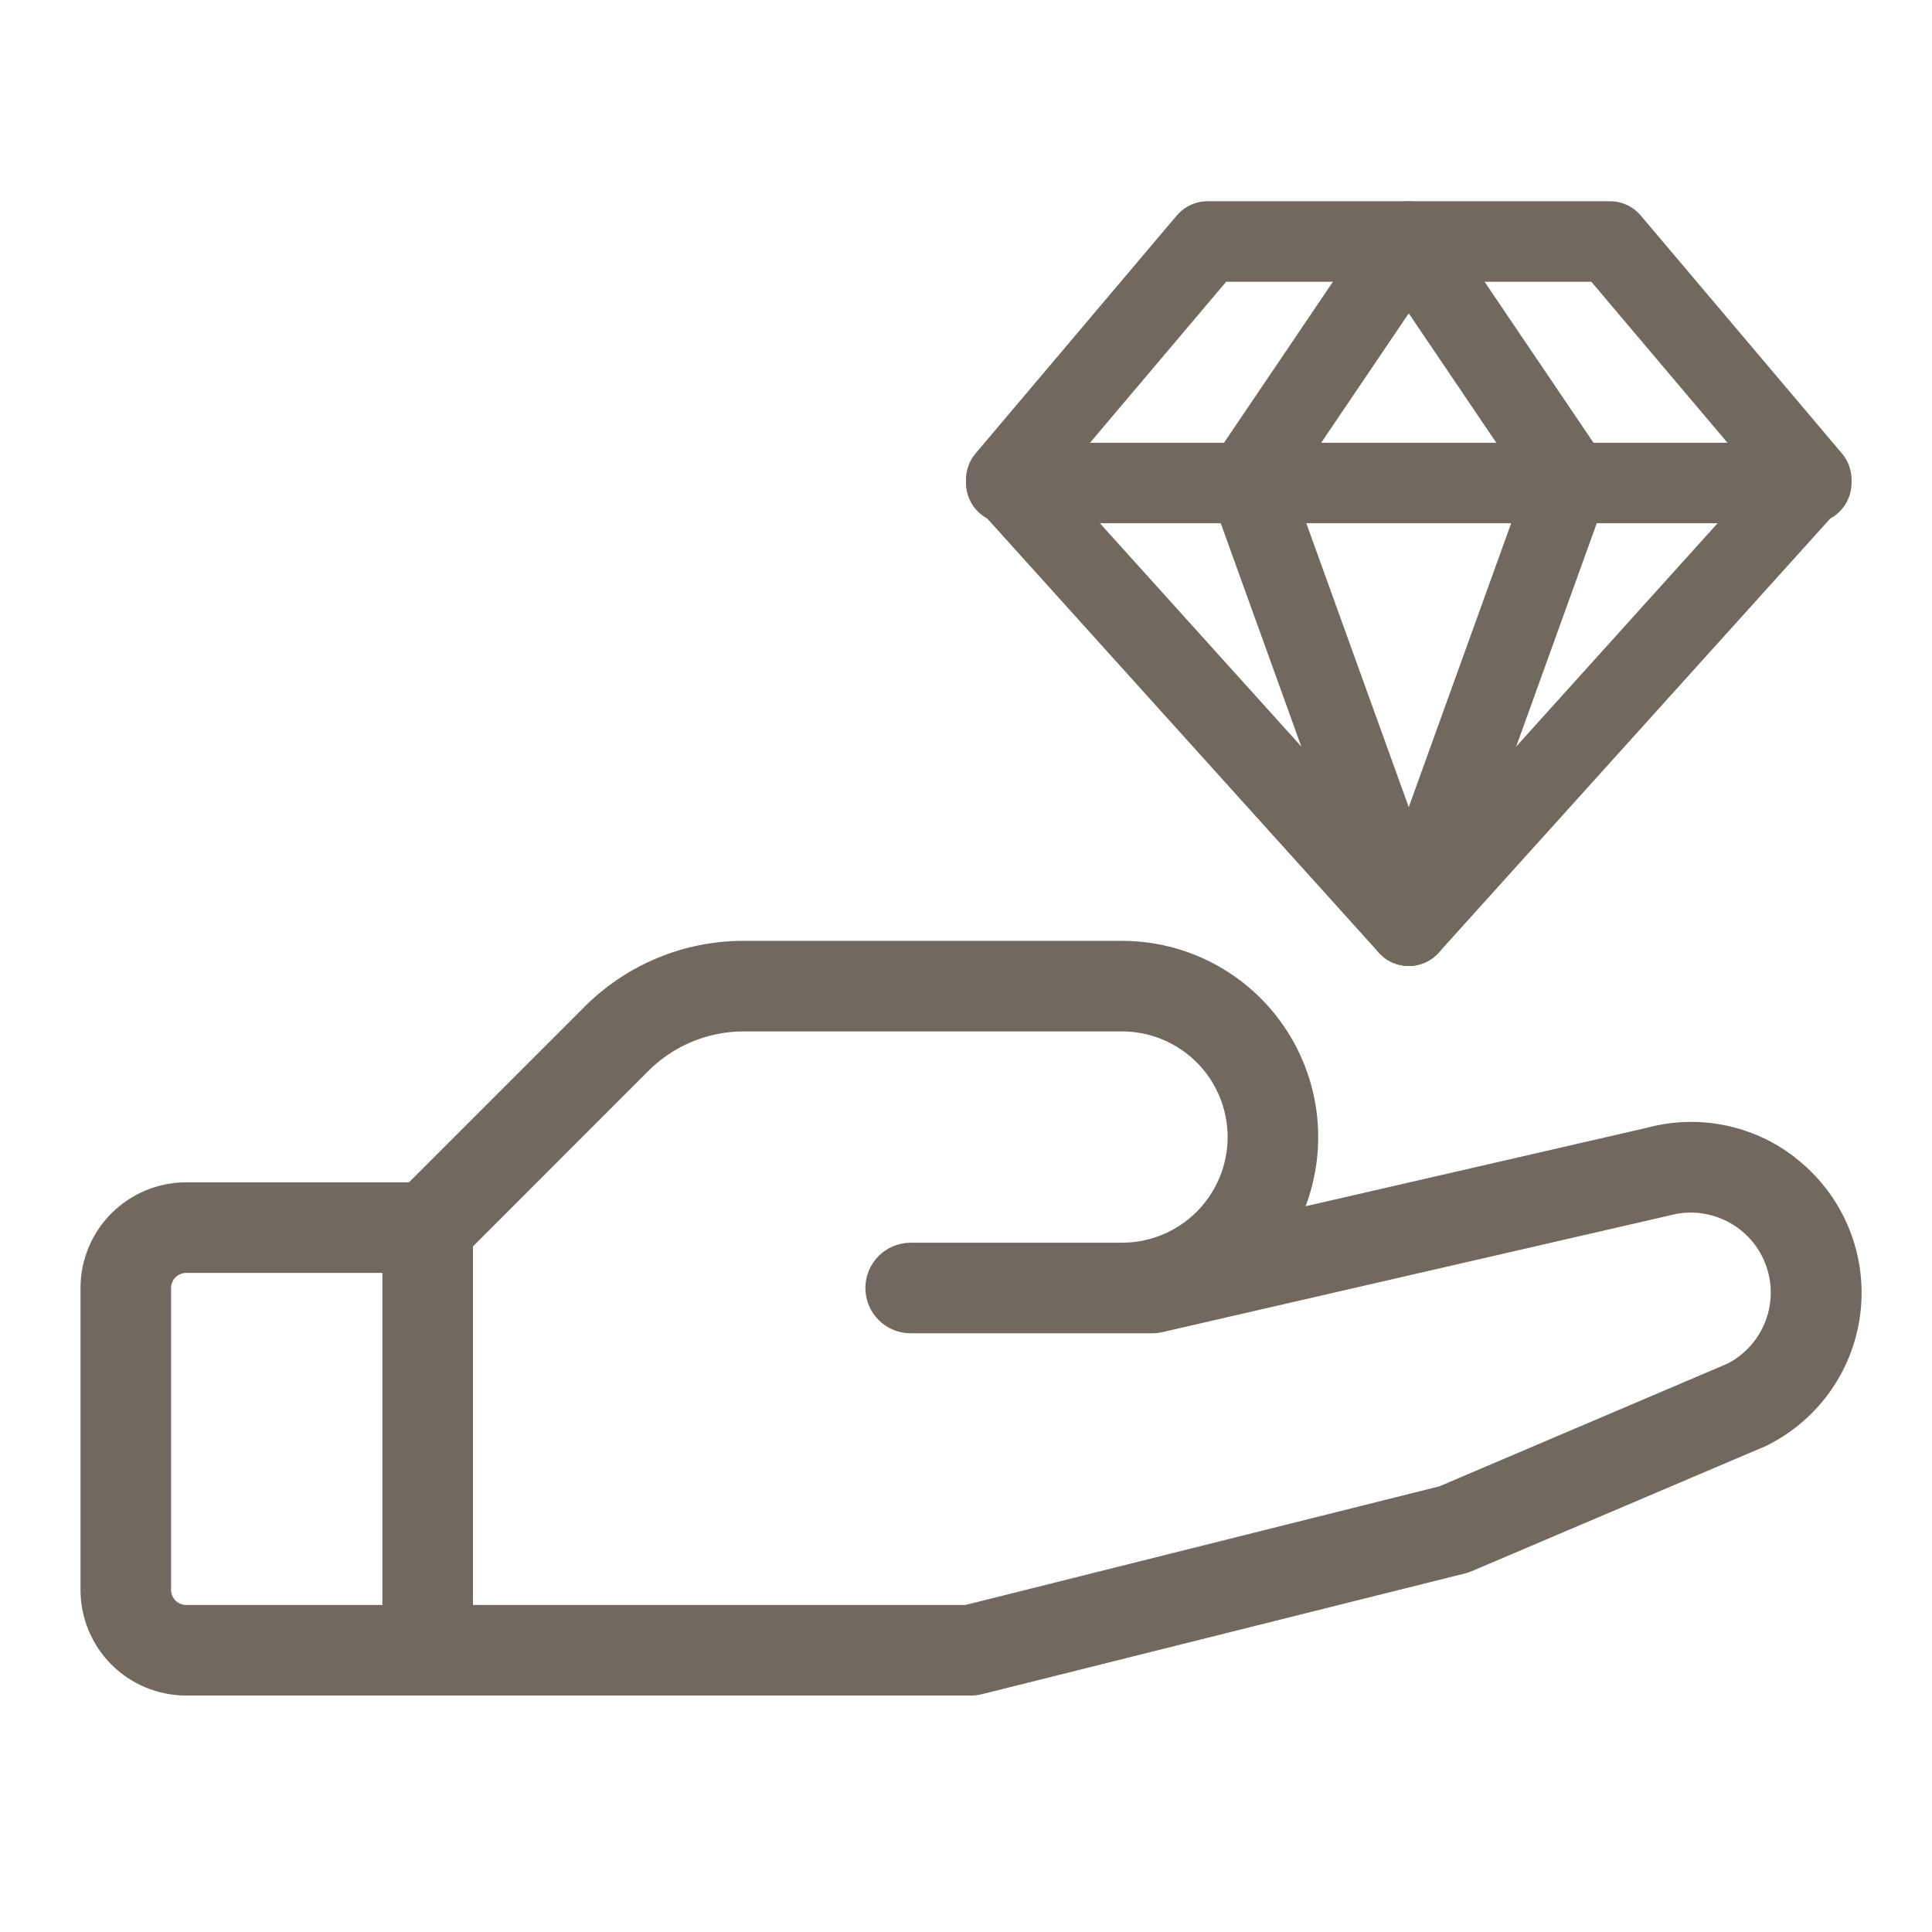
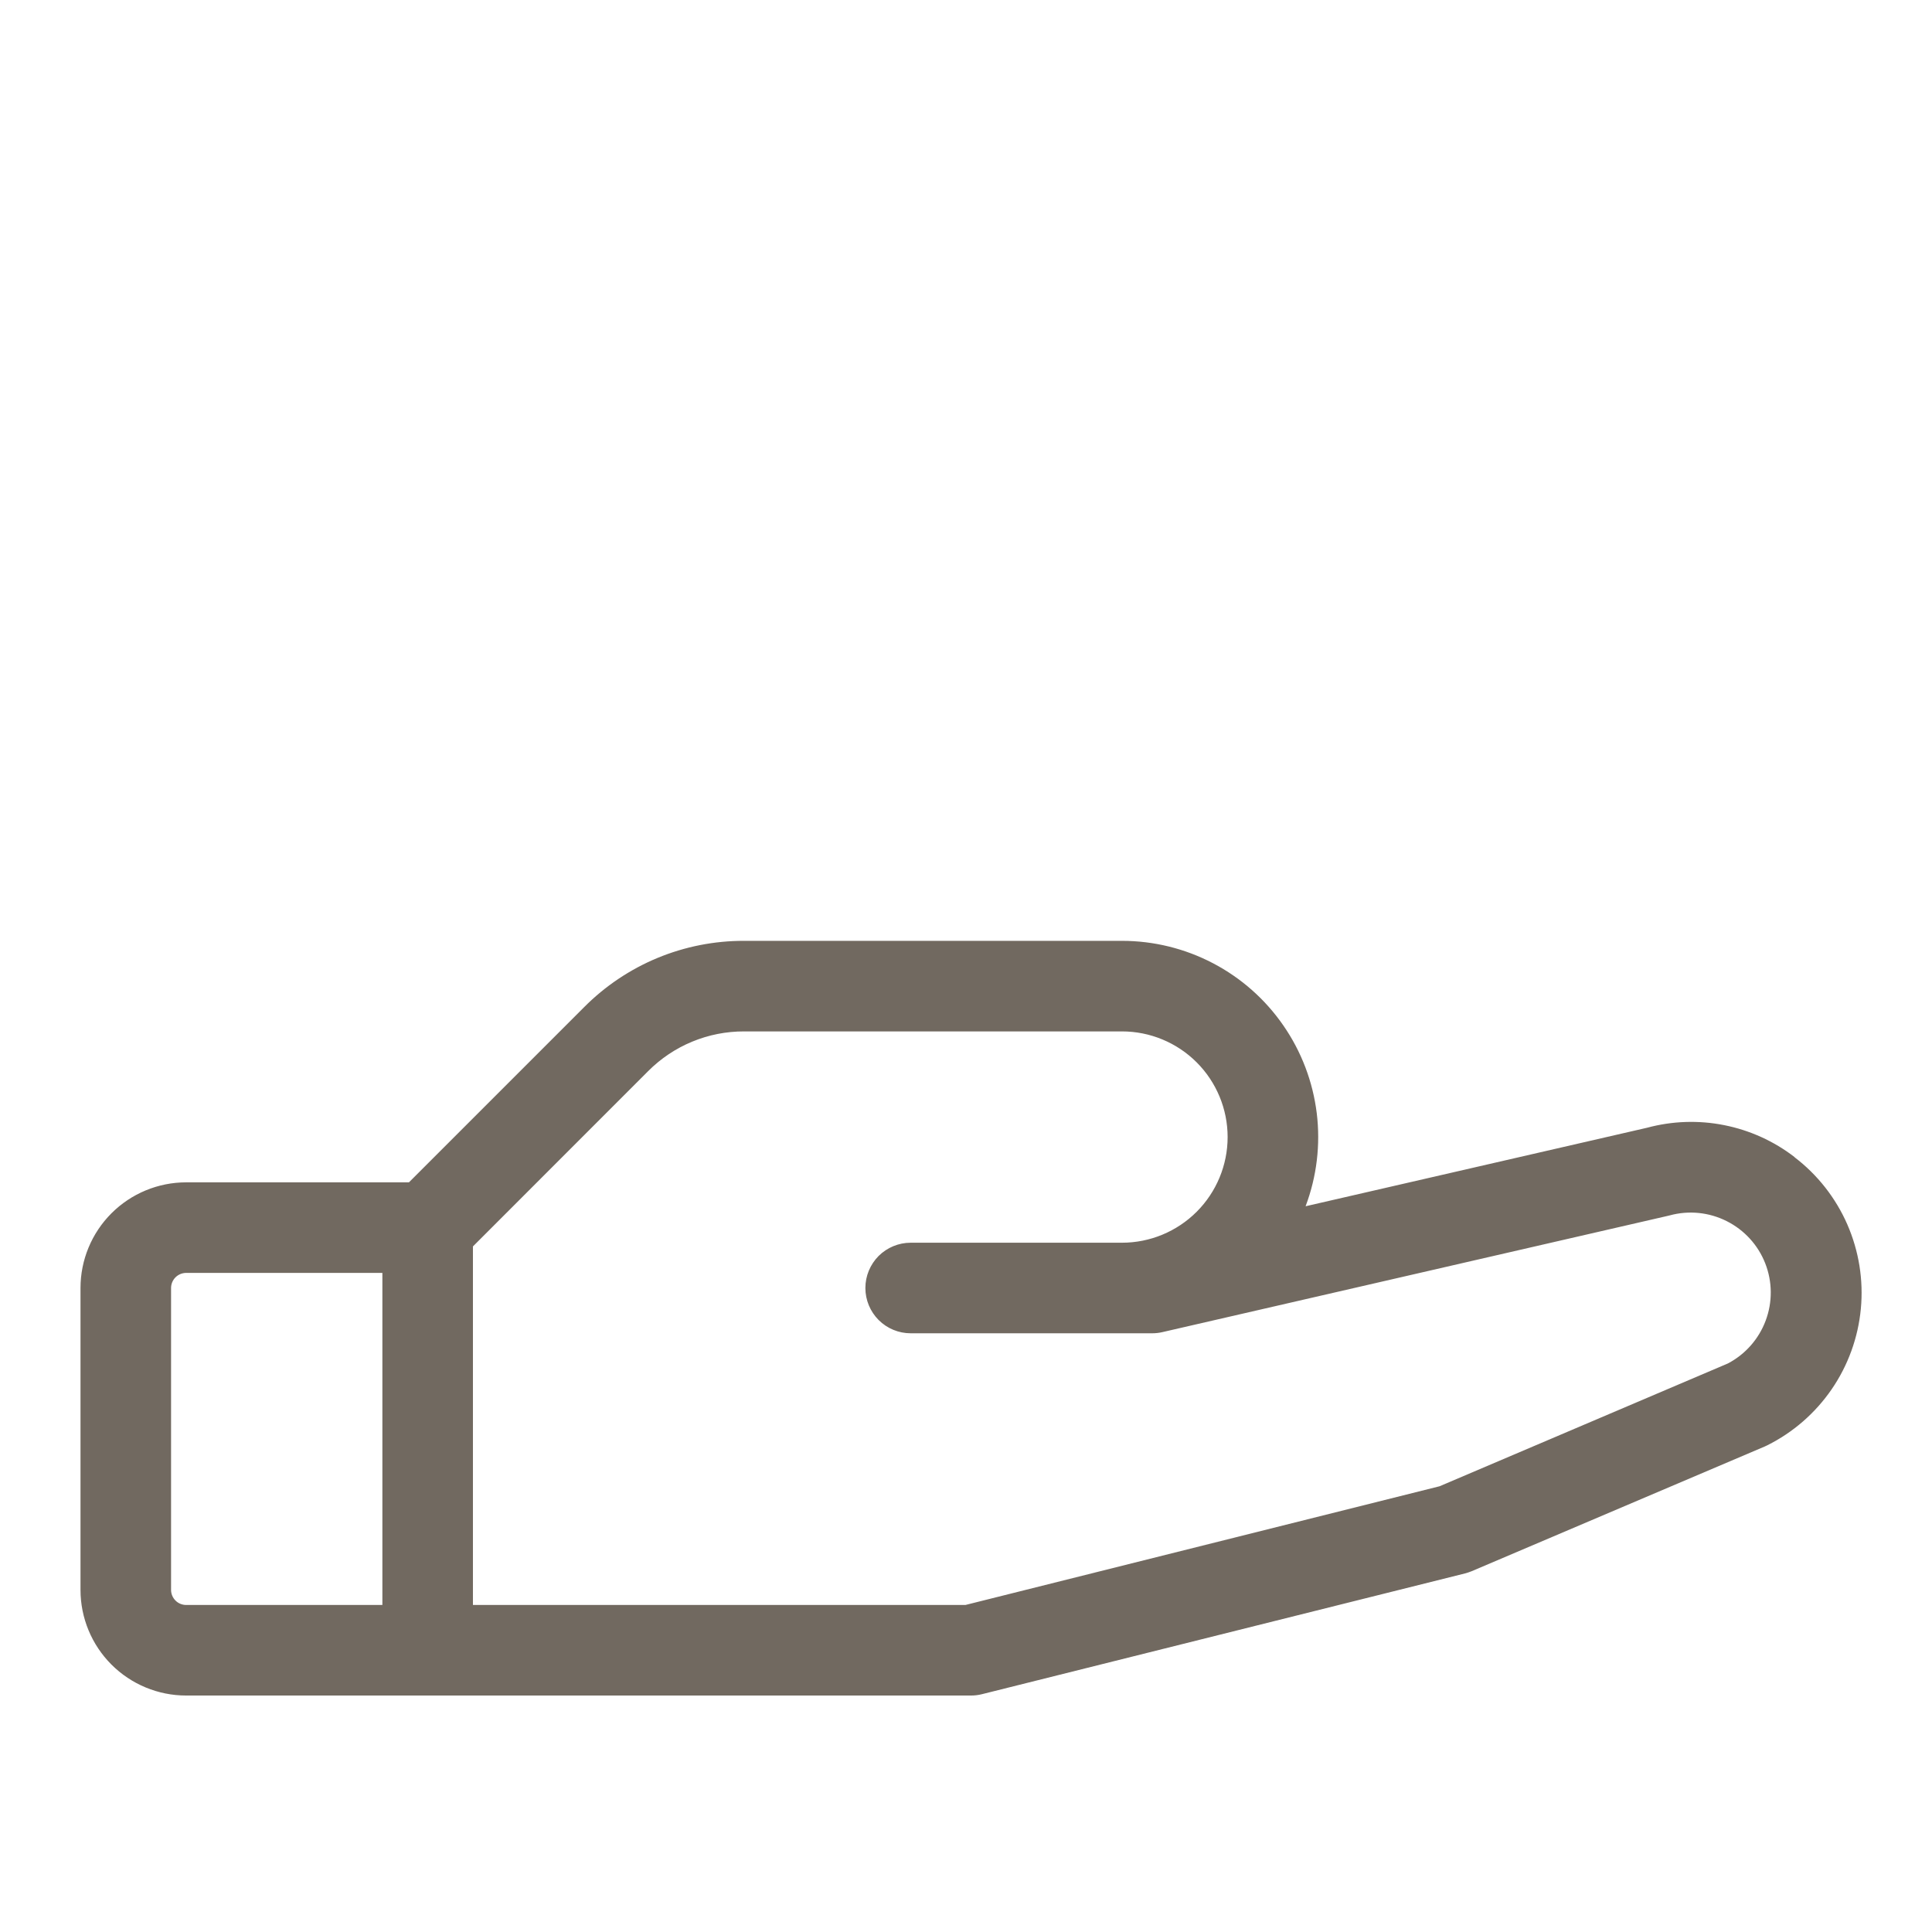
<svg xmlns="http://www.w3.org/2000/svg" fill="none" viewBox="0 0 48 48" height="48" width="48">
  <path fill="#716960" d="M44.585 28.747C44.071 28.351 43.473 28.08 42.837 27.954C42.202 27.827 41.545 27.85 40.919 28.019L32.437 29.969C32.715 29.232 32.81 28.437 32.714 27.655C32.617 26.872 32.333 26.125 31.884 25.477C31.436 24.828 30.837 24.298 30.138 23.932C29.44 23.566 28.663 23.375 27.875 23.375H18.489C17.75 23.373 17.018 23.517 16.335 23.8C15.652 24.083 15.033 24.499 14.512 25.023L10.16 29.375H4.625C3.929 29.375 3.261 29.652 2.769 30.144C2.277 30.636 2 31.304 2 32V39.5C2 40.196 2.277 40.864 2.769 41.356C3.261 41.848 3.929 42.125 4.625 42.125H24.125C24.217 42.125 24.309 42.114 24.399 42.091L36.399 39.091C36.456 39.076 36.511 39.057 36.566 39.035L43.844 35.938L43.906 35.909C44.55 35.588 45.101 35.108 45.508 34.515C45.915 33.922 46.164 33.234 46.232 32.518C46.3 31.802 46.184 31.081 45.896 30.421C45.608 29.762 45.157 29.187 44.585 28.751V28.747ZM4.25 39.5V32C4.25 31.901 4.29 31.805 4.36 31.735C4.43 31.665 4.526 31.625 4.625 31.625H9.5V39.875H4.625C4.526 39.875 4.43 39.836 4.36 39.765C4.29 39.695 4.25 39.599 4.25 39.5ZM42.928 33.875L35.765 36.926L23.986 39.875H11.75V30.967L16.102 26.613C16.415 26.299 16.787 26.049 17.196 25.88C17.606 25.71 18.045 25.624 18.489 25.625H27.875C28.571 25.625 29.239 25.902 29.731 26.394C30.223 26.886 30.5 27.554 30.5 28.25C30.5 28.946 30.223 29.614 29.731 30.106C29.239 30.598 28.571 30.875 27.875 30.875H22.625C22.327 30.875 22.041 30.994 21.829 31.204C21.619 31.416 21.5 31.702 21.5 32C21.5 32.298 21.619 32.584 21.829 32.795C22.041 33.007 22.327 33.125 22.625 33.125H28.625C28.709 33.125 28.794 33.116 28.876 33.097L41.439 30.207L41.484 30.196C41.957 30.067 42.46 30.118 42.898 30.338C43.336 30.558 43.678 30.931 43.857 31.388C44.036 31.844 44.04 32.35 43.868 32.809C43.697 33.268 43.362 33.648 42.928 33.875Z" />
-   <path stroke-linejoin="round" stroke-linecap="round" stroke-width="2" stroke="#716960" d="M30 6H40L45 11.913L35 23L25 11.913L30 6Z" />
-   <path stroke-linejoin="round" stroke-linecap="round" stroke-width="2" stroke="#716960" d="M39 11.913L35 23L31 11.913L35 6L39 11.913Z" />
-   <path stroke-linejoin="round" stroke-linecap="round" stroke-width="2" stroke="#716960" d="M25 12H45" />
</svg>